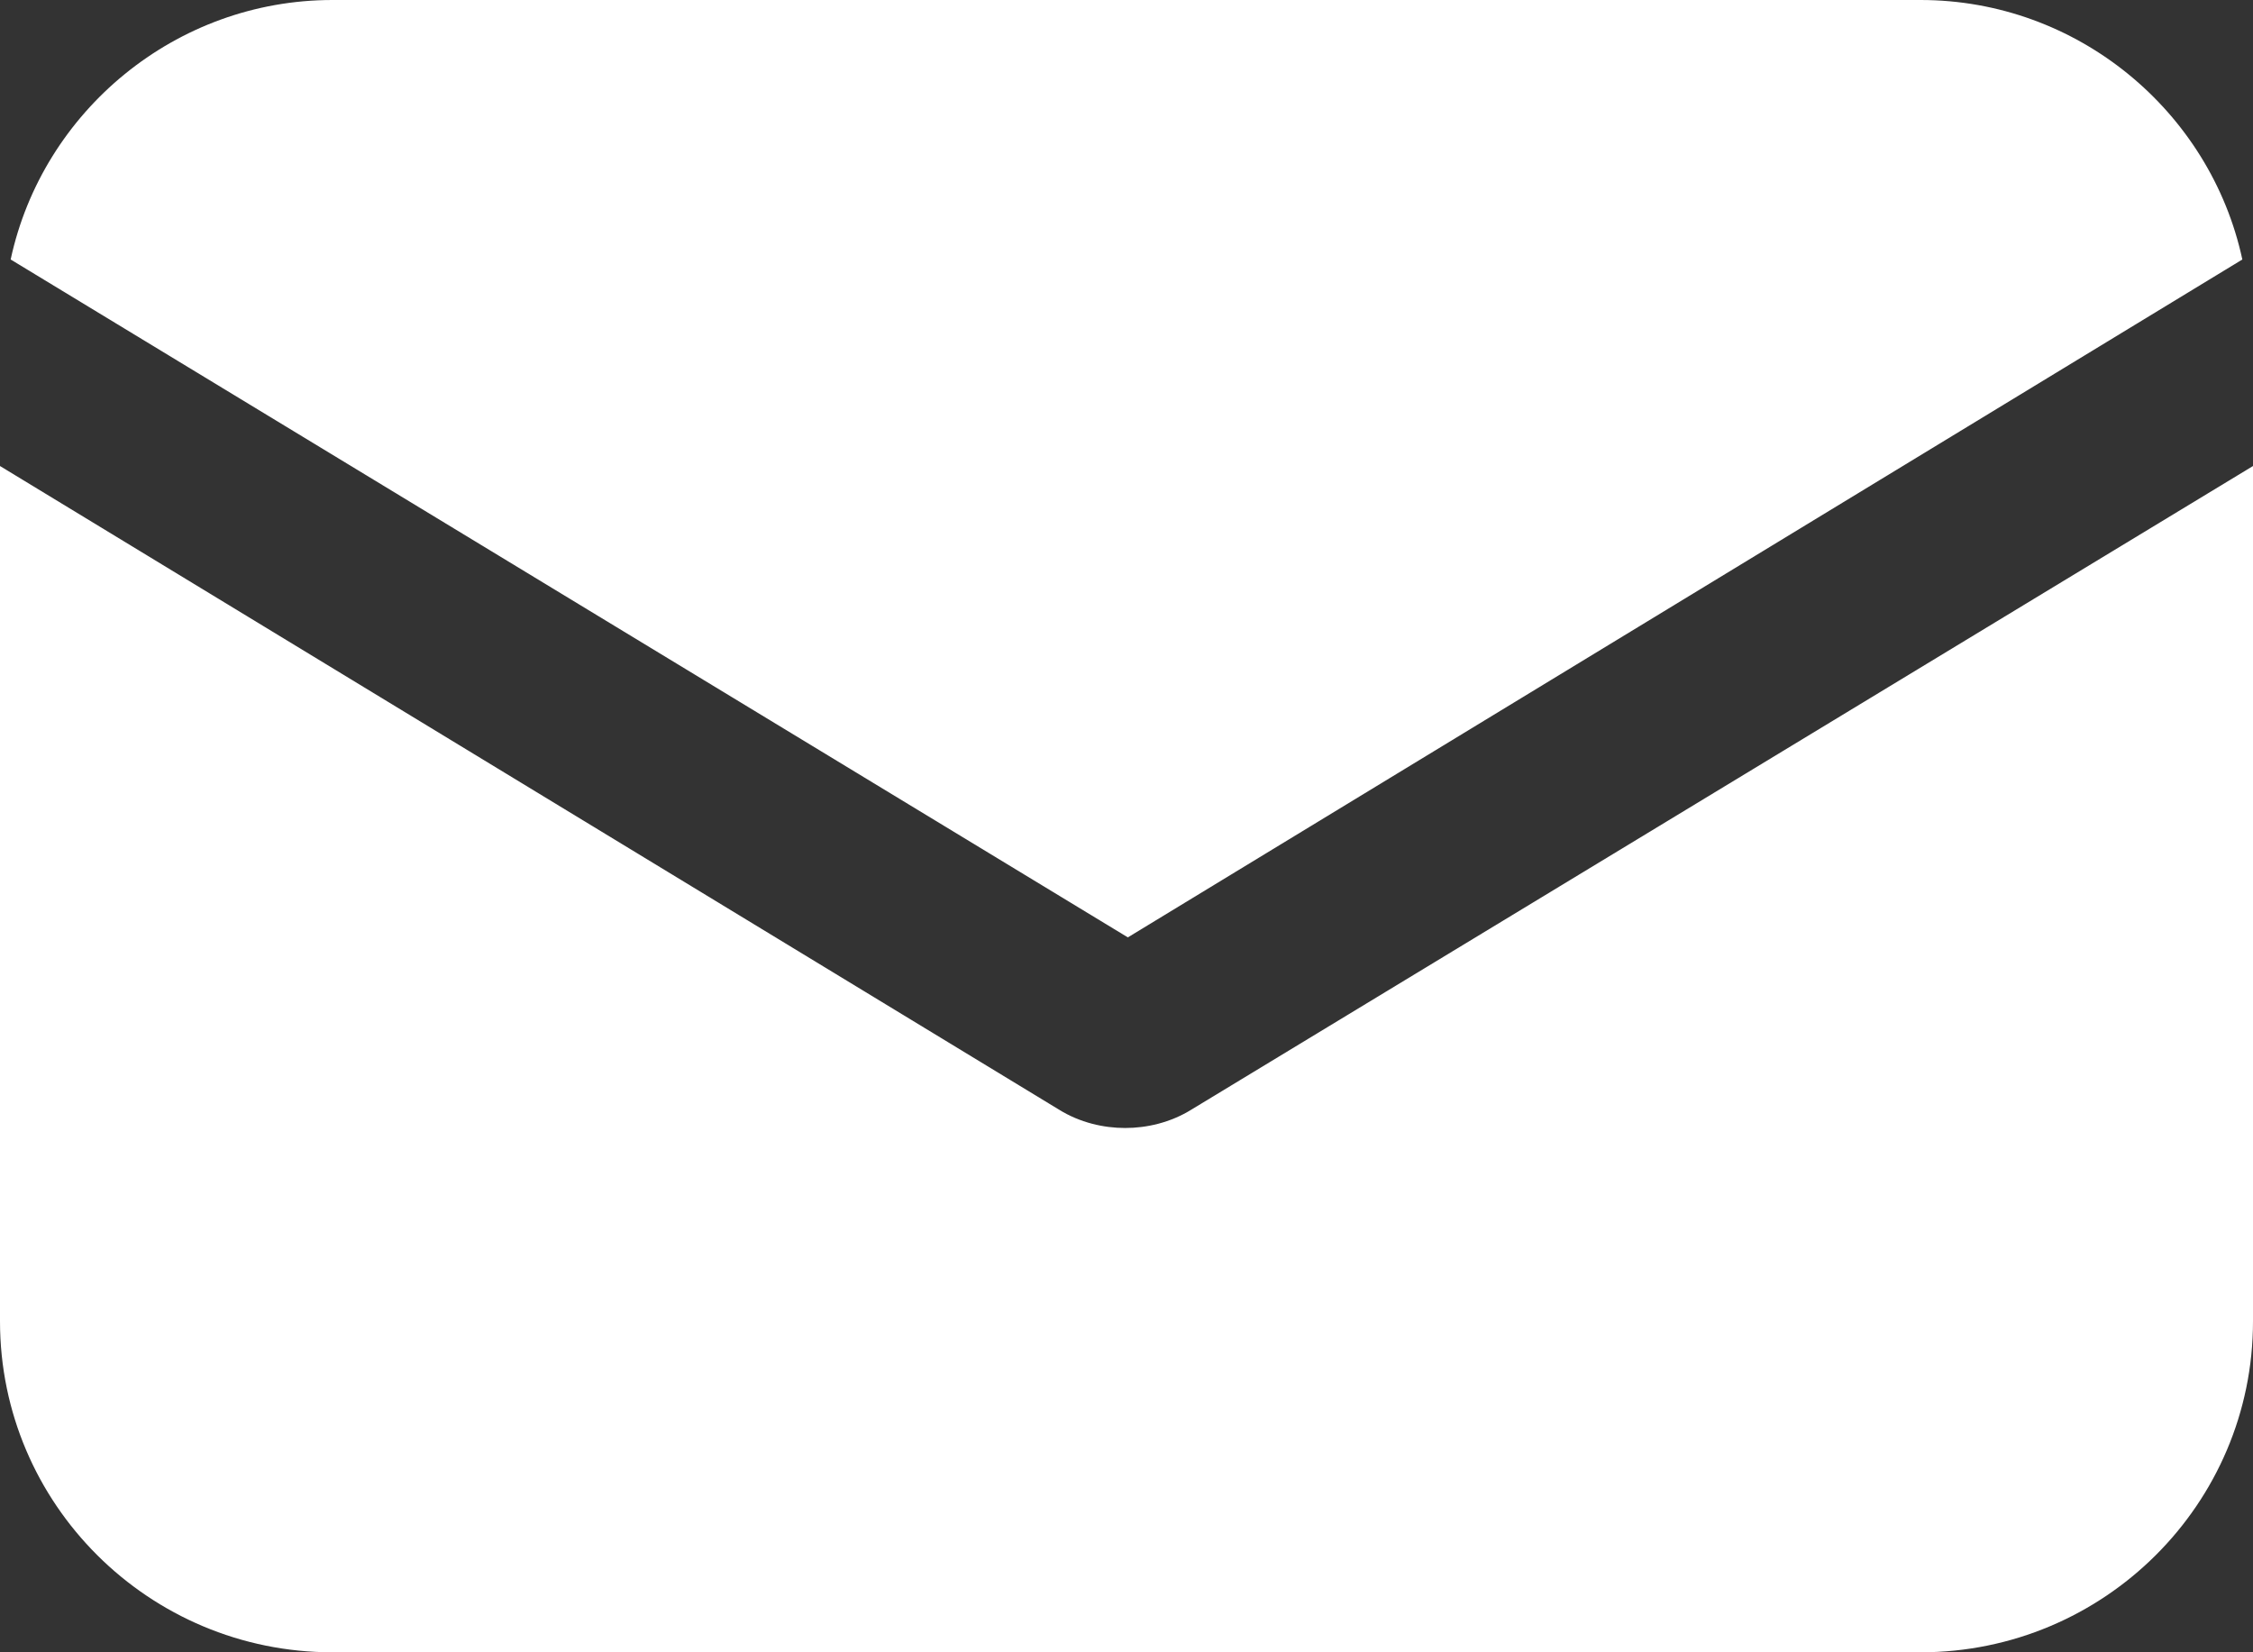
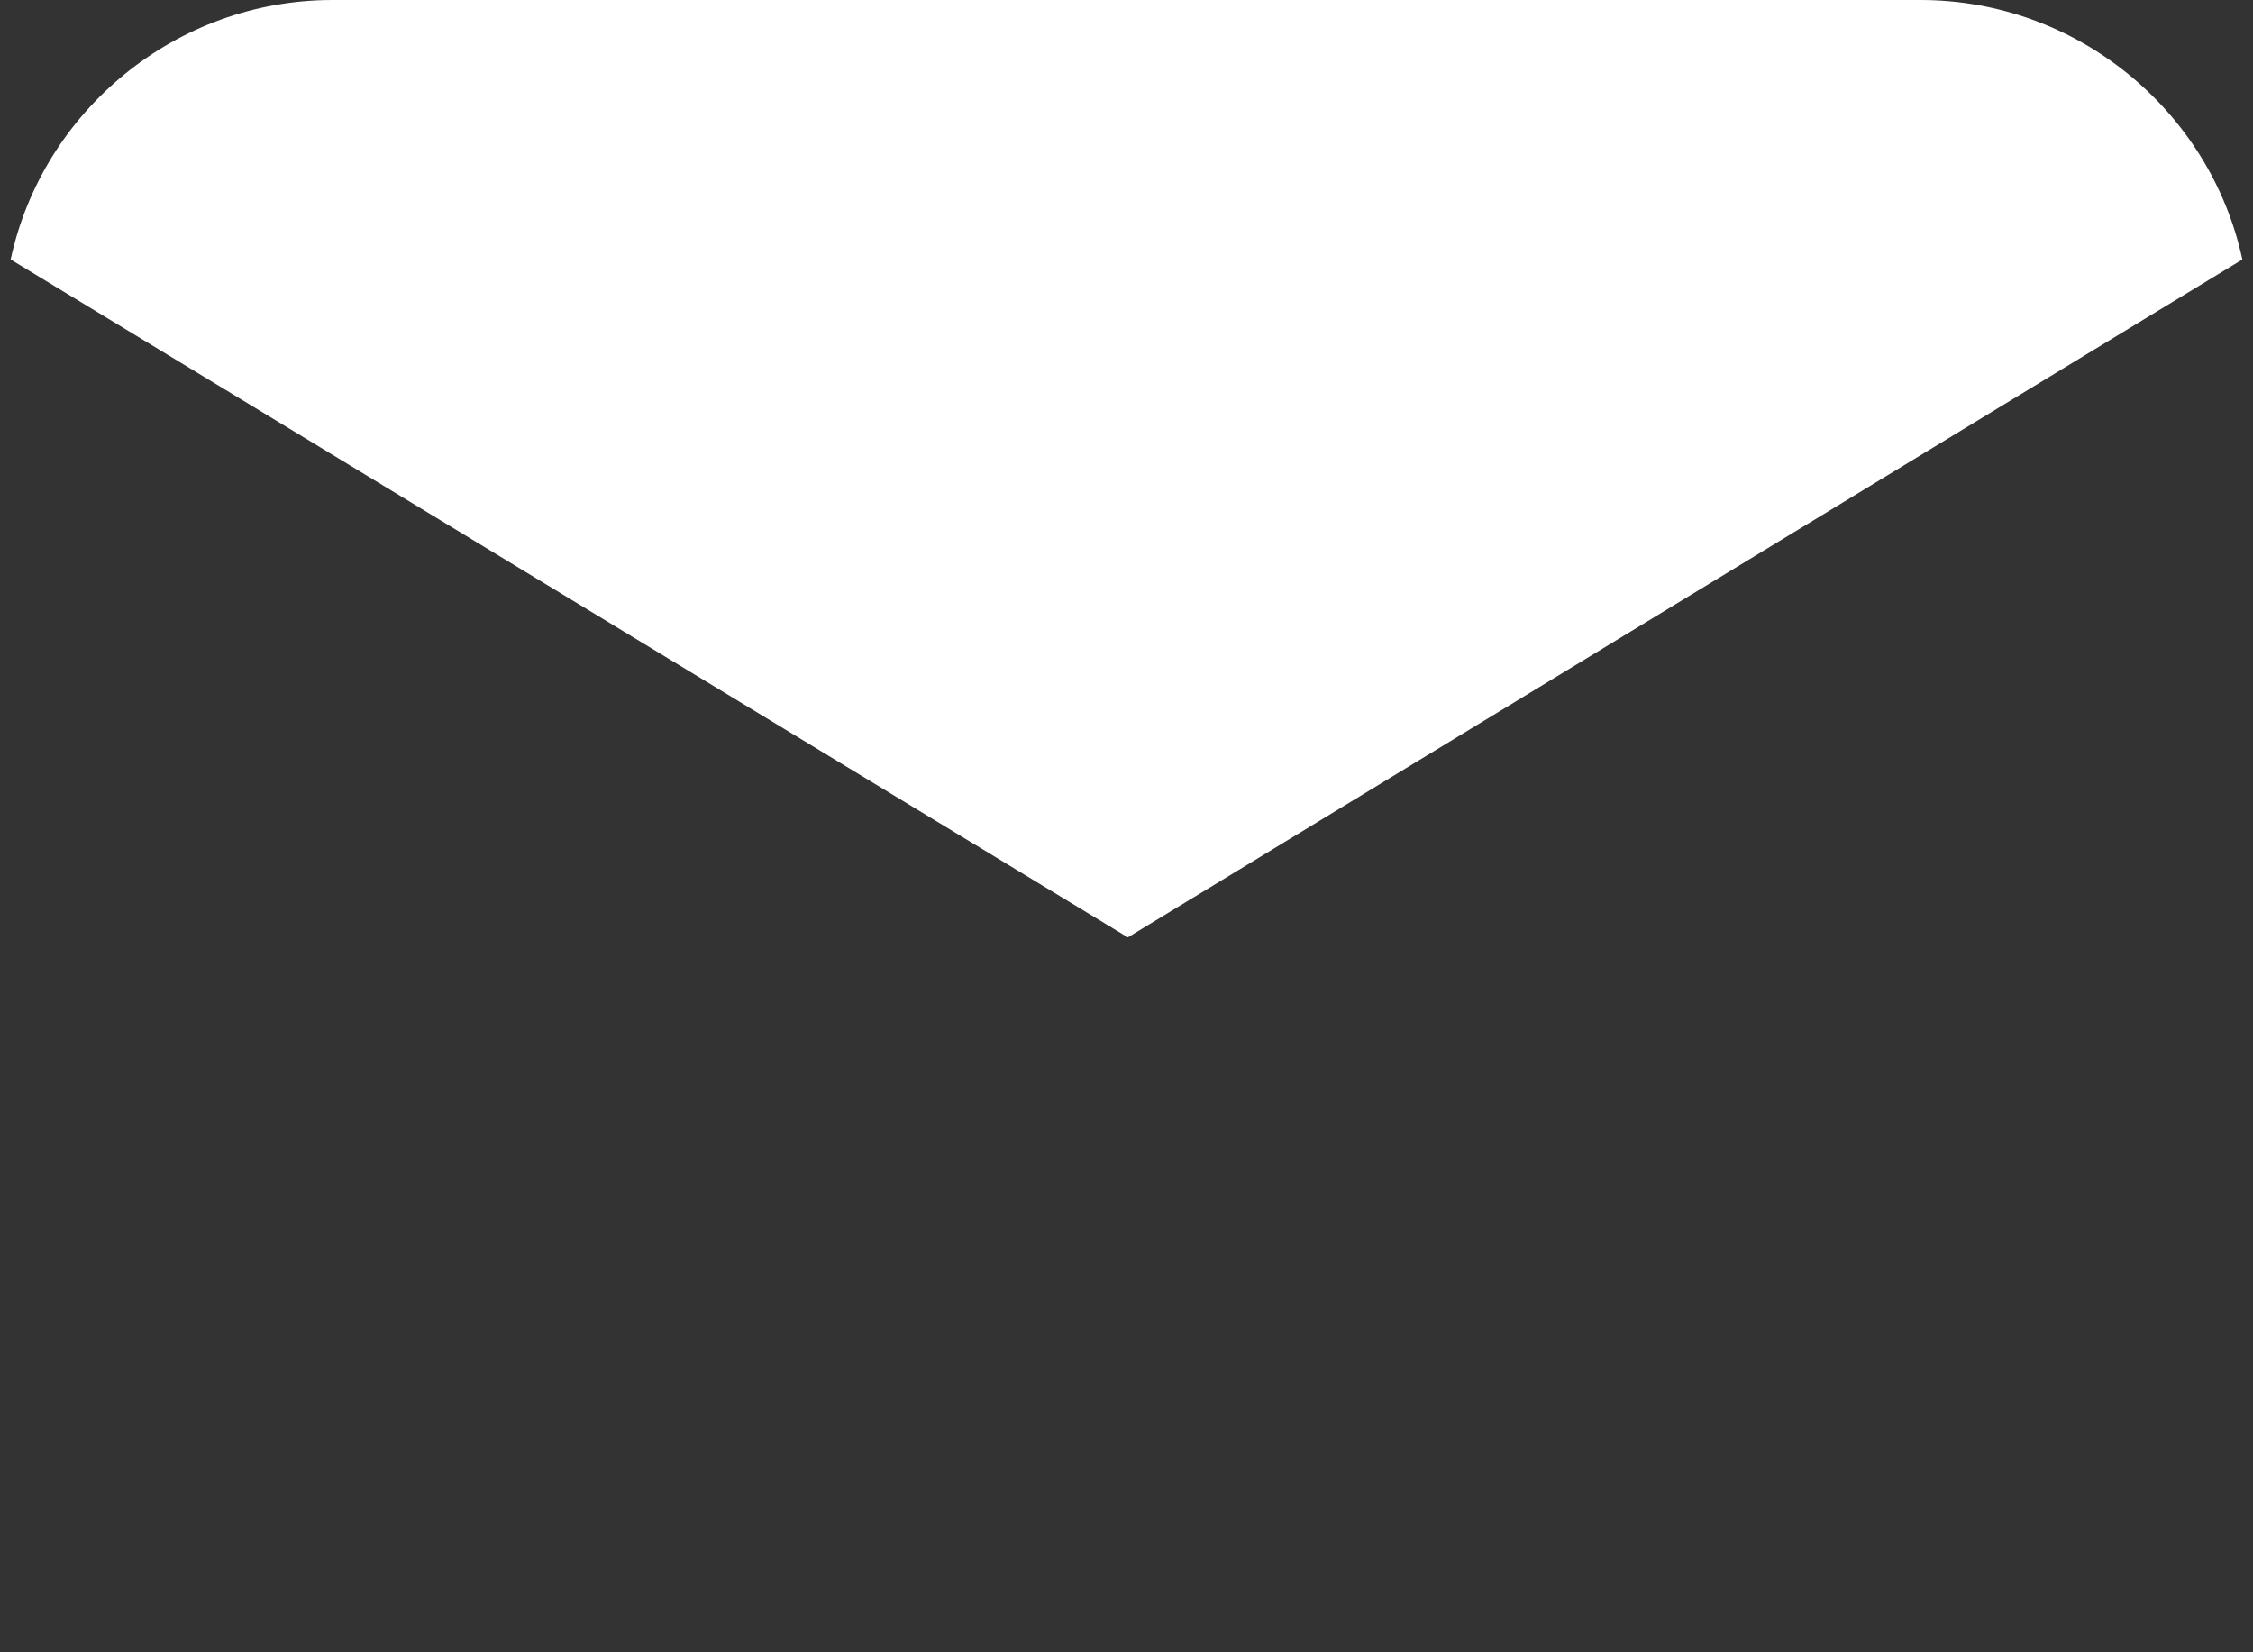
<svg xmlns="http://www.w3.org/2000/svg" width="30" height="22" viewBox="0 0 30 22" fill="none">
  <rect x="0" y="0" width="30" height="22" fill="#333333" stroke="none" />
-   <path d="M15.868 14.772C15.584 14.949 15.266 15.019 14.982 15.019C14.699 15.019 14.38 14.949 14.097 14.772L0 6.205V17.593C0 20.026 1.983 22 4.427 22H25.573C28.017 22 30 20.026 30 17.593V6.205L15.868 14.772Z" fill="white" />
  <path d="M25.573 0H4.427C2.338 0 0.567 1.481 0.142 3.455L15.018 12.481L29.858 3.455C29.433 1.481 27.662 0 25.573 0Z" fill="white" />
</svg>